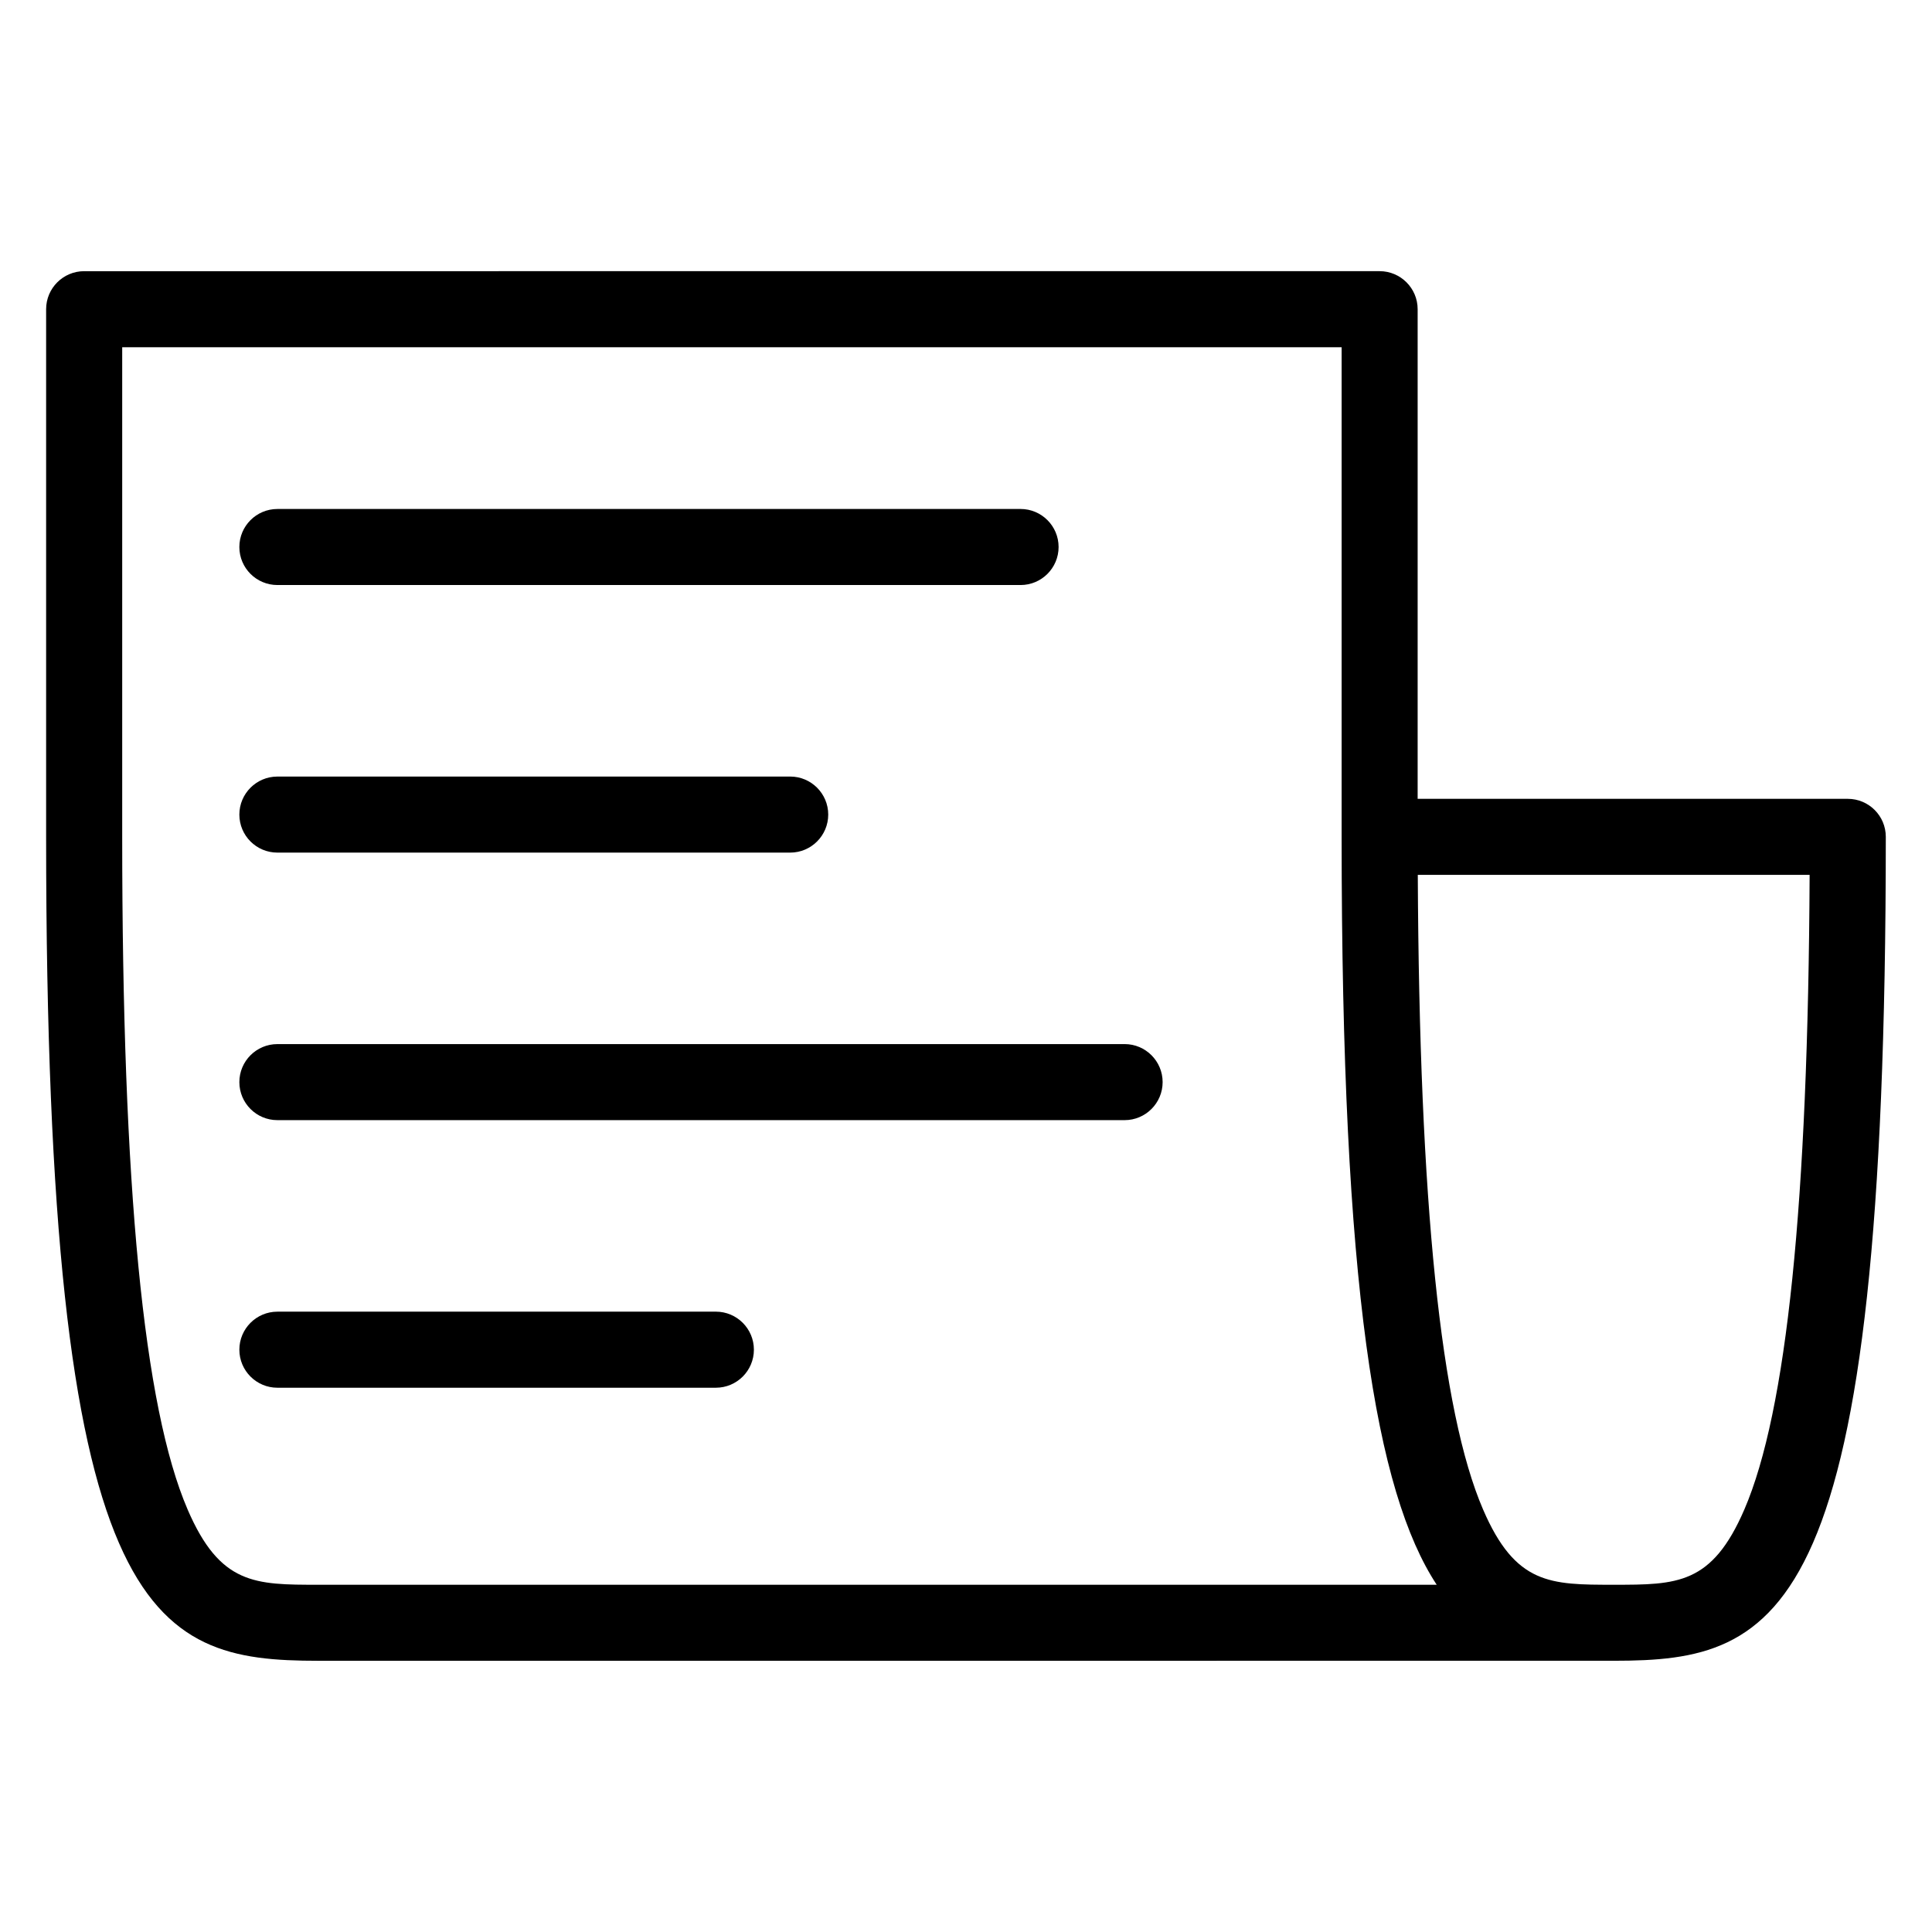
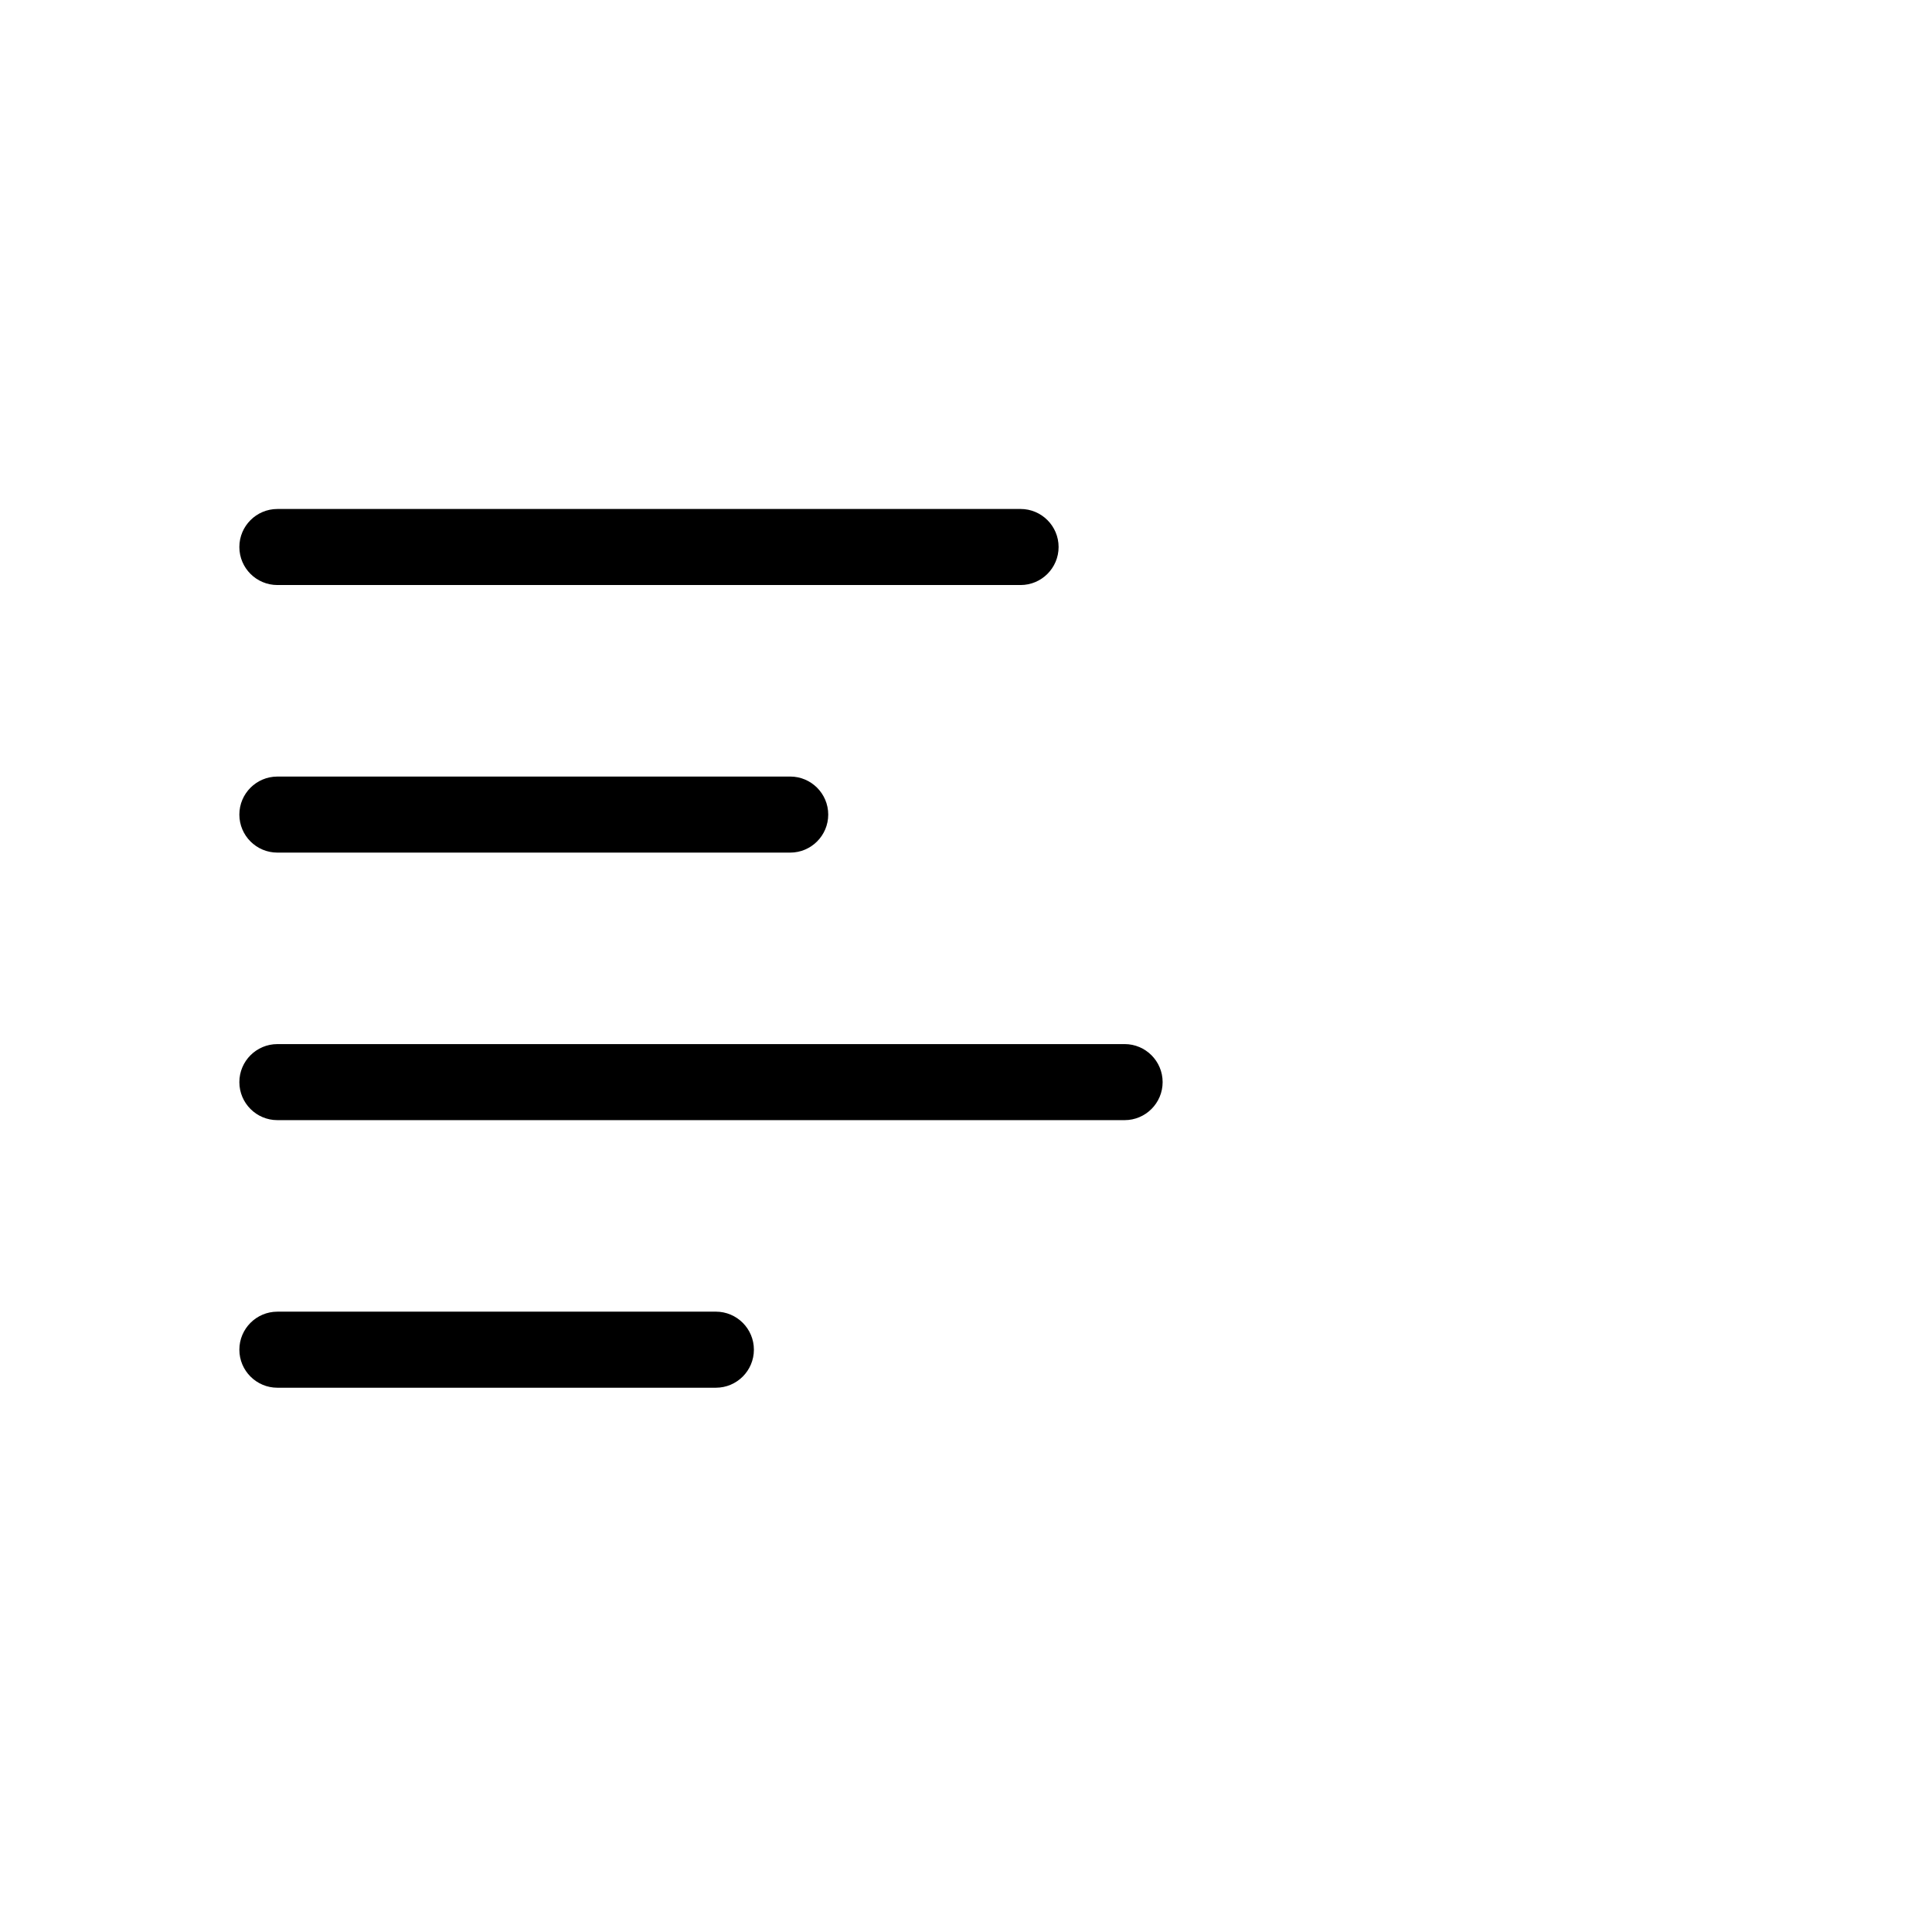
<svg xmlns="http://www.w3.org/2000/svg" fill="#000000" width="800px" height="800px" version="1.1" viewBox="144 144 512 512">
  <g>
-     <path d="m633.69 355.7h-114v-129.76c0-5.562-4.516-10.078-10.078-10.078l-343.31 0.004c-5.562 0-10.078 4.516-10.078 10.078v139.83c0 207.8 27.402 218.35 72.117 218.35l343.3-0.004c44.715 0 72.117-10.551 72.117-218.35 0.004-5.562-4.508-10.07-10.07-10.07zm-439.97 188.33c-11.668-27.062-17.336-85.371-17.336-178.25v-129.76h323.16v129.76c0 119.34 9.039 173.61 25.199 198.2l-296.4-0.004c-16.781 0.004-26.023 0.004-34.625-19.941zm412.55 0c-8.602 19.945-17.844 19.945-34.625 19.945-16.777 0-26.023 0-34.617-19.945-11.23-26.062-16.898-81.195-17.301-168.18h103.84c-0.398 86.984-6.062 142.11-17.297 168.18z" />
    <path d="m217.51 299.04h196.95c5.562 0 10.078-4.516 10.078-10.078s-4.516-10.078-10.078-10.078l-196.95 0.004c-5.562 0-10.078 4.516-10.078 10.078 0.004 5.562 4.512 10.074 10.078 10.074z" />
    <path d="m217.51 369.95h135.9c5.562 0 10.078-4.516 10.078-10.078s-4.516-10.078-10.078-10.078l-135.9 0.004c-5.562 0-10.078 4.516-10.078 10.078 0.004 5.562 4.512 10.074 10.078 10.074z" />
    <path d="m217.51 440.85h224.52c5.562 0 10.078-4.516 10.078-10.078s-4.516-10.078-10.078-10.078l-224.52 0.004c-5.562 0-10.078 4.516-10.078 10.078 0.004 5.559 4.512 10.074 10.078 10.074z" />
    <path d="m343.79 501.68c0-5.562-4.516-10.078-10.078-10.078l-116.2 0.004c-5.562 0-10.078 4.516-10.078 10.078s4.516 10.078 10.078 10.078h116.2c5.566-0.004 10.078-4.519 10.078-10.082z" />
  </g>
</svg>